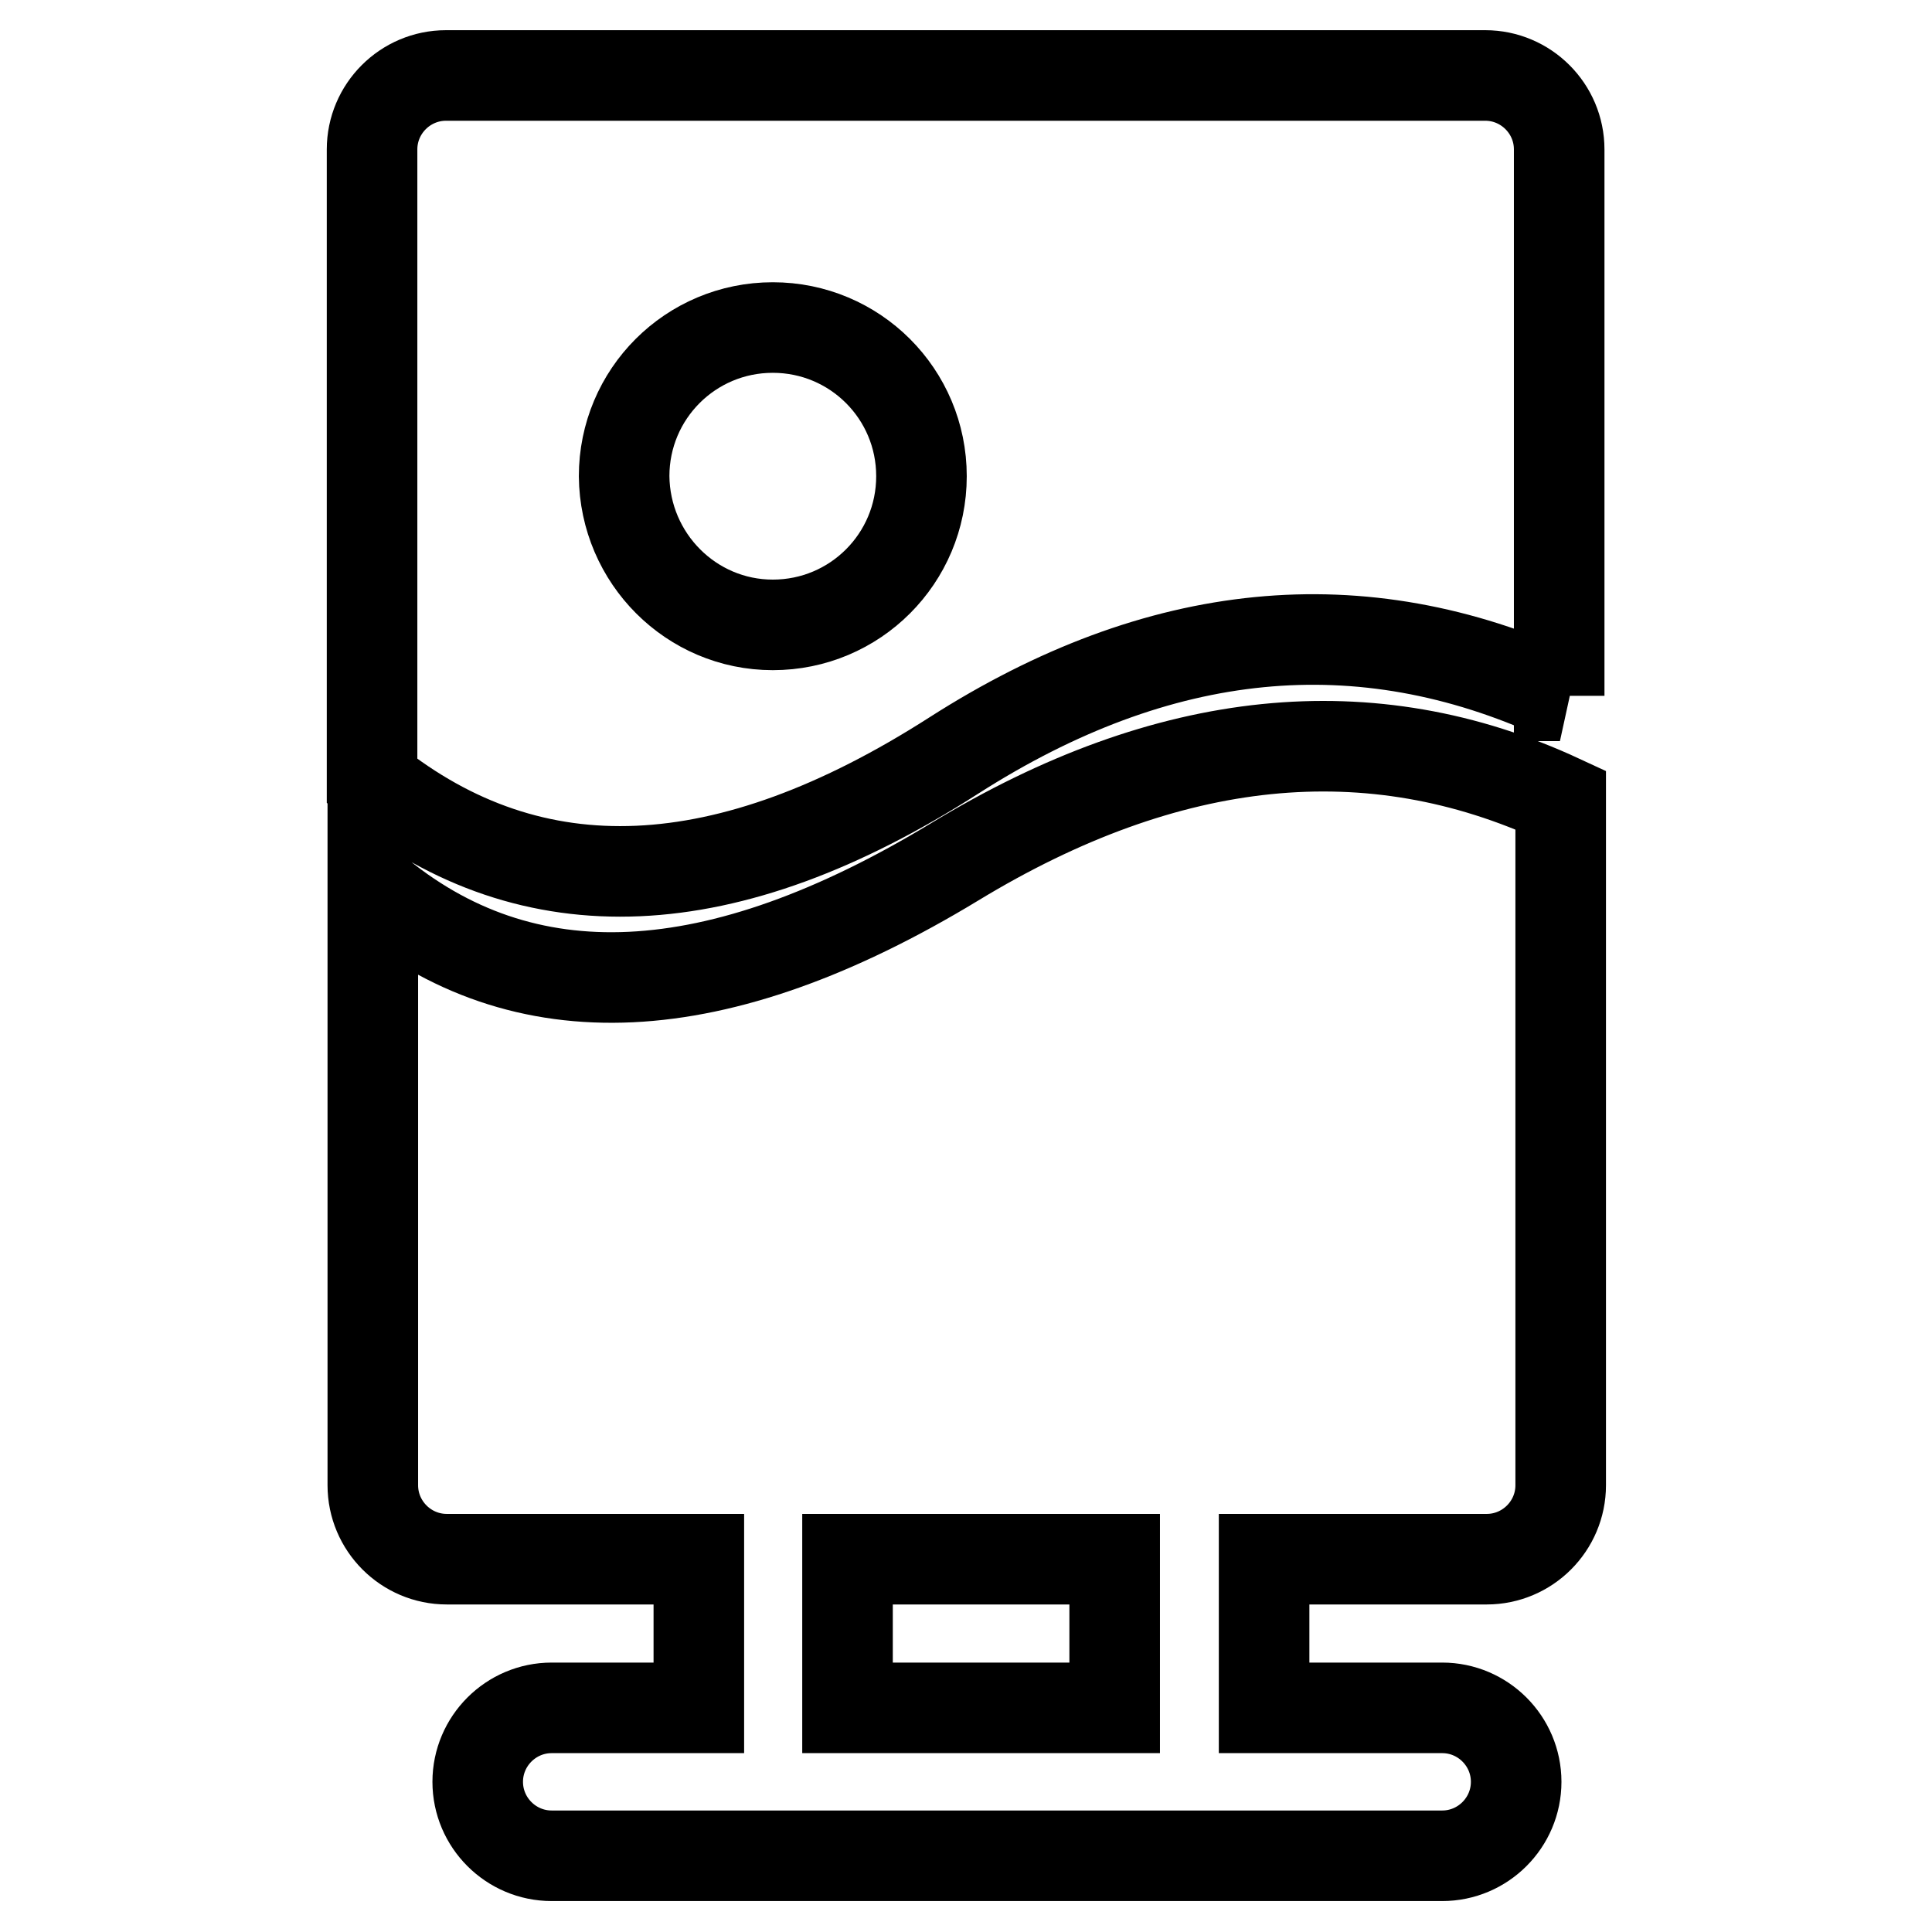
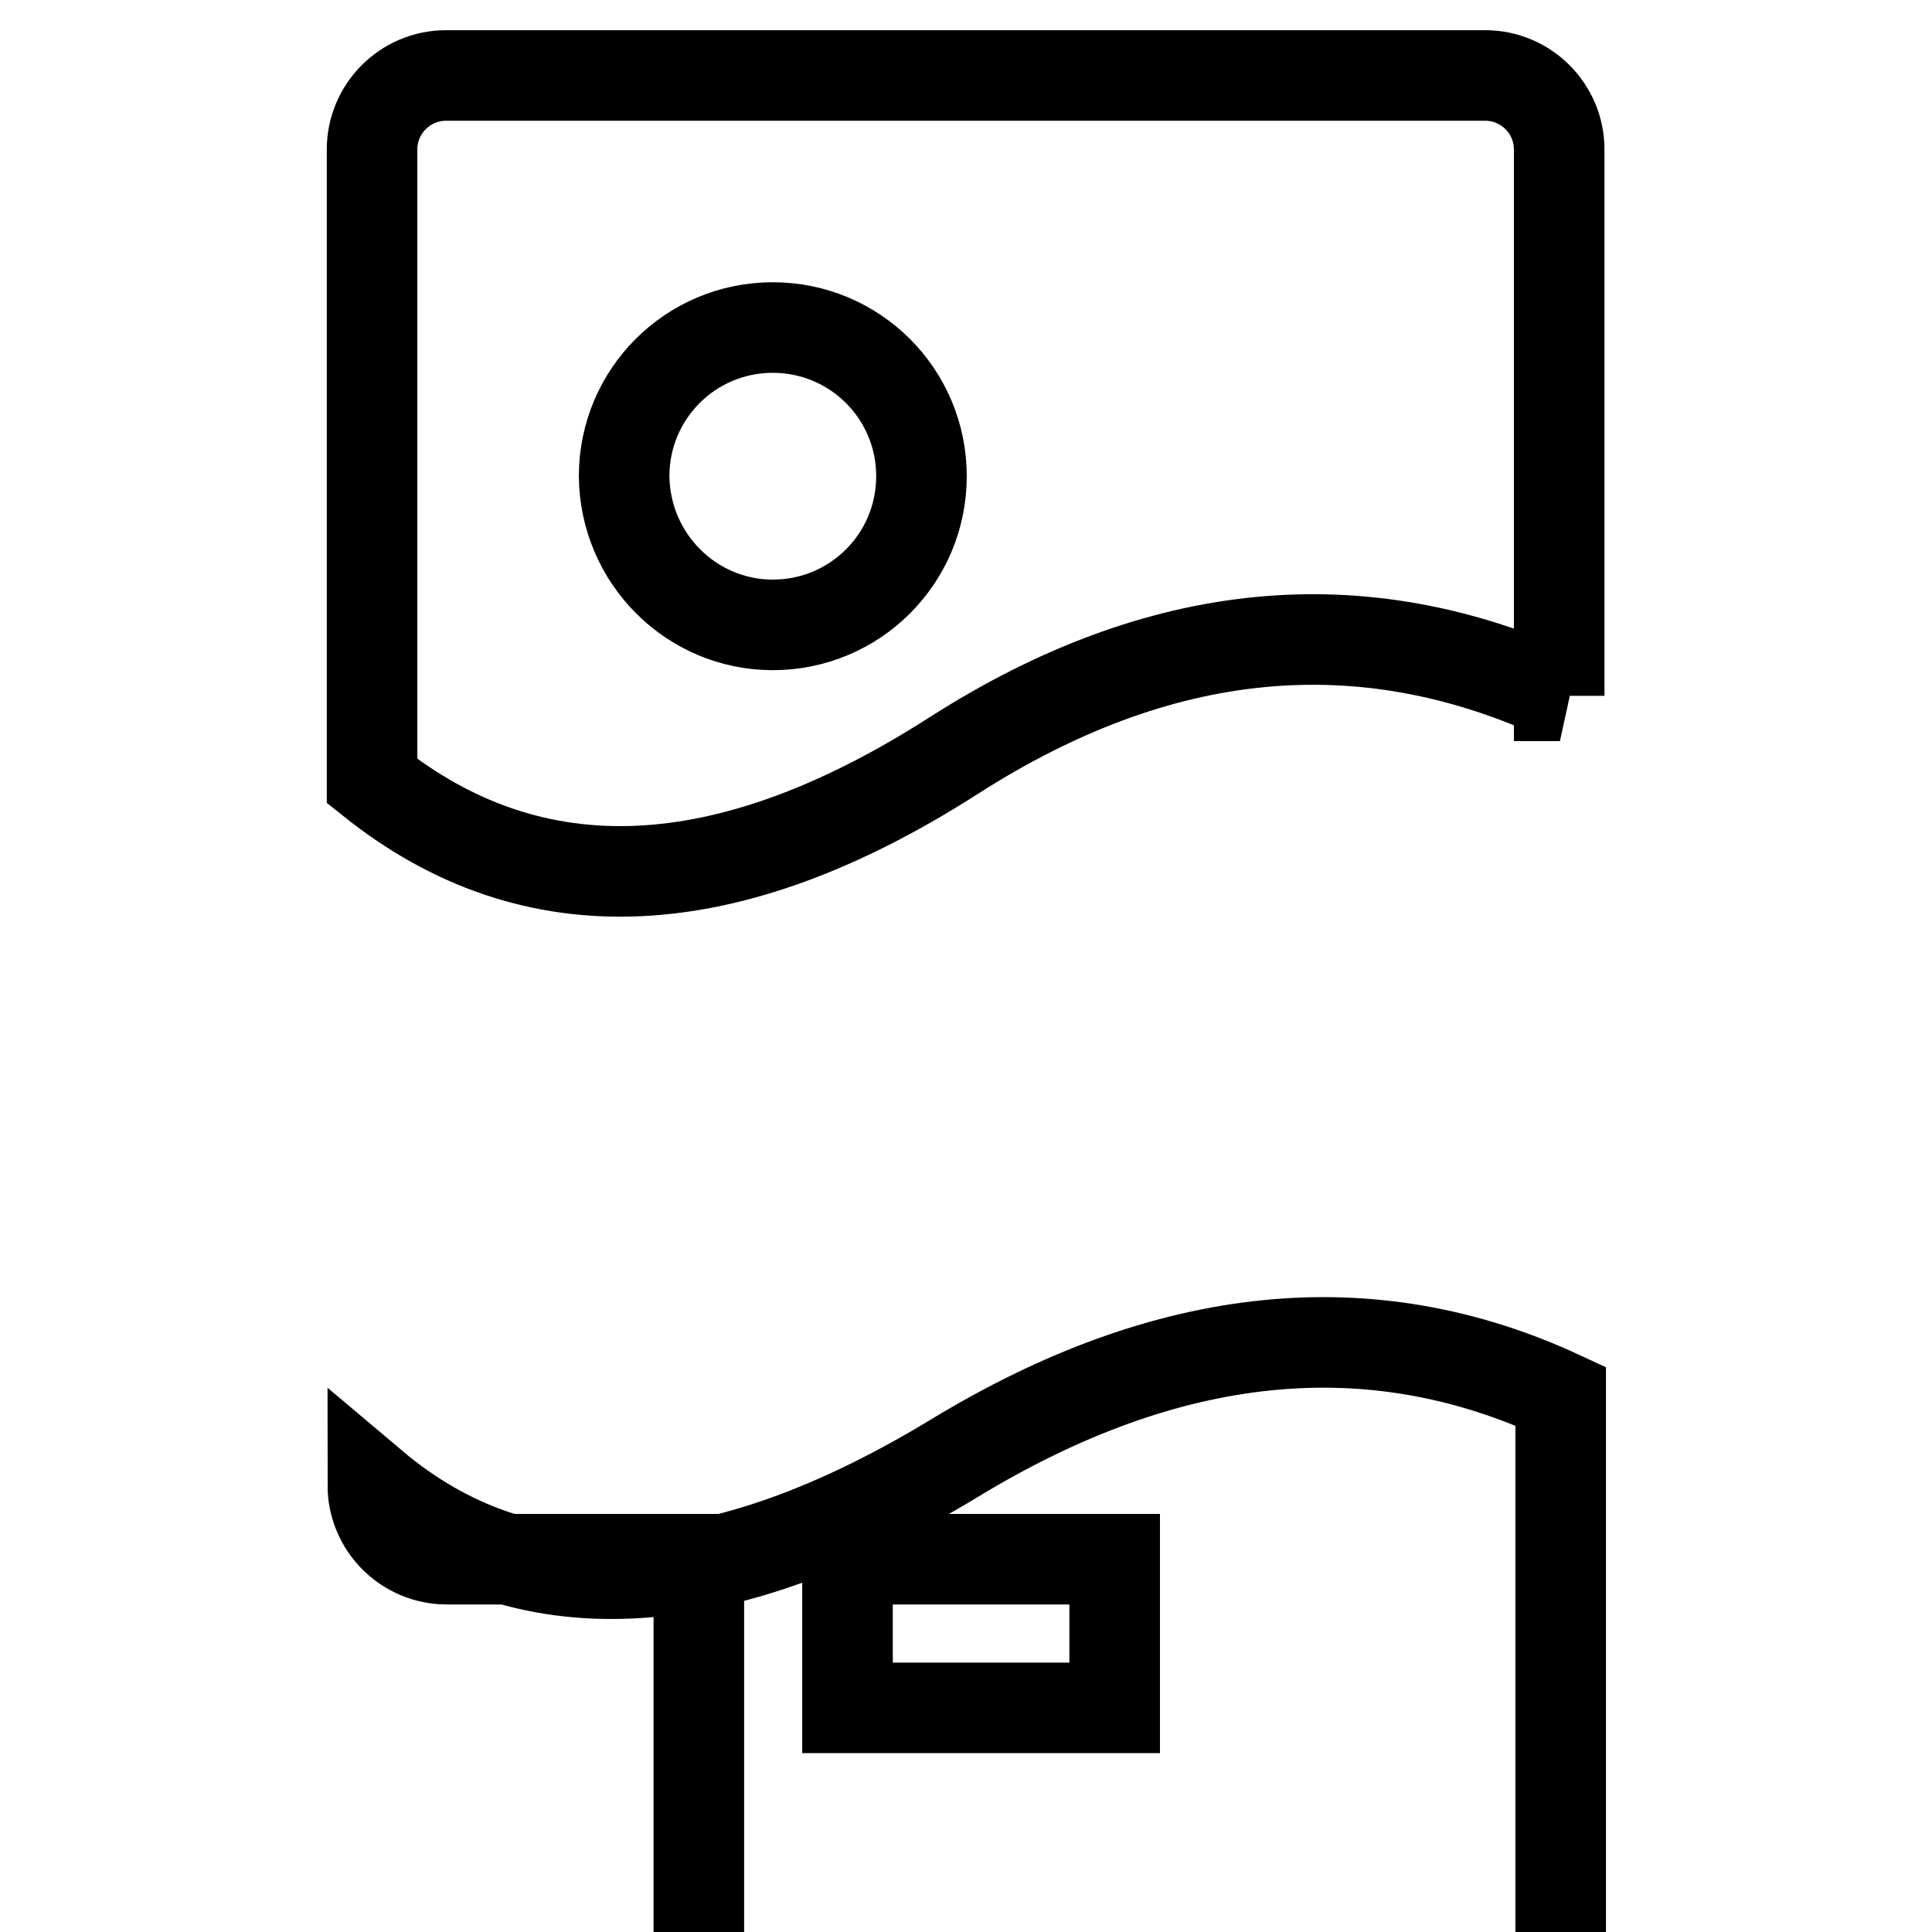
<svg xmlns="http://www.w3.org/2000/svg" version="1.1" x="0px" y="0px" viewBox="0 0 256 256" enable-background="new 0 0 256 256" xml:space="preserve">
  <g>
-     <path stroke-width="12" fill-opacity="0" stroke="#000000" d="M112.3,226.3h35.4v-19.7h-35.4V226.3z M92.6,226.3v-19.7H59.2c-5.4,0-9.8-4.4-9.8-9.8v-79 c19.9,16.8,45.6,15.5,77.1-3.6c28.3-17.2,55.1-19.9,80.3-8.2v90.8c0,5.4-4.4,9.8-9.8,9.8h-29.5v19.7h23.6c5.4,0,9.8,4.4,9.8,9.8 c0,5.4-4.4,9.8-9.8,9.8h-118c-5.4,0-9.8-4.4-9.8-9.8c0-5.4,4.4-9.8,9.8-9.8H92.6z M206.7,92.2c-26.4-12.1-53.1-9.5-80.3,7.9 c-30.1,19.3-55.8,20.4-77.1,3.4V19.8c0-5.4,4.4-9.8,9.8-9.8h137.7c5.4,0,9.8,4.4,9.8,9.8V92.2z M102.4,82.8 c10.9,0,19.7-8.8,19.7-19.7c0-10.9-8.8-19.7-19.7-19.7c-10.9,0-19.7,8.8-19.7,19.7C82.8,74,91.6,82.8,102.4,82.8z" />
+     <path stroke-width="12" fill-opacity="0" stroke="#000000" d="M112.3,226.3h35.4v-19.7h-35.4V226.3z M92.6,226.3v-19.7H59.2c-5.4,0-9.8-4.4-9.8-9.8c19.9,16.8,45.6,15.5,77.1-3.6c28.3-17.2,55.1-19.9,80.3-8.2v90.8c0,5.4-4.4,9.8-9.8,9.8h-29.5v19.7h23.6c5.4,0,9.8,4.4,9.8,9.8 c0,5.4-4.4,9.8-9.8,9.8h-118c-5.4,0-9.8-4.4-9.8-9.8c0-5.4,4.4-9.8,9.8-9.8H92.6z M206.7,92.2c-26.4-12.1-53.1-9.5-80.3,7.9 c-30.1,19.3-55.8,20.4-77.1,3.4V19.8c0-5.4,4.4-9.8,9.8-9.8h137.7c5.4,0,9.8,4.4,9.8,9.8V92.2z M102.4,82.8 c10.9,0,19.7-8.8,19.7-19.7c0-10.9-8.8-19.7-19.7-19.7c-10.9,0-19.7,8.8-19.7,19.7C82.8,74,91.6,82.8,102.4,82.8z" />
  </g>
</svg>